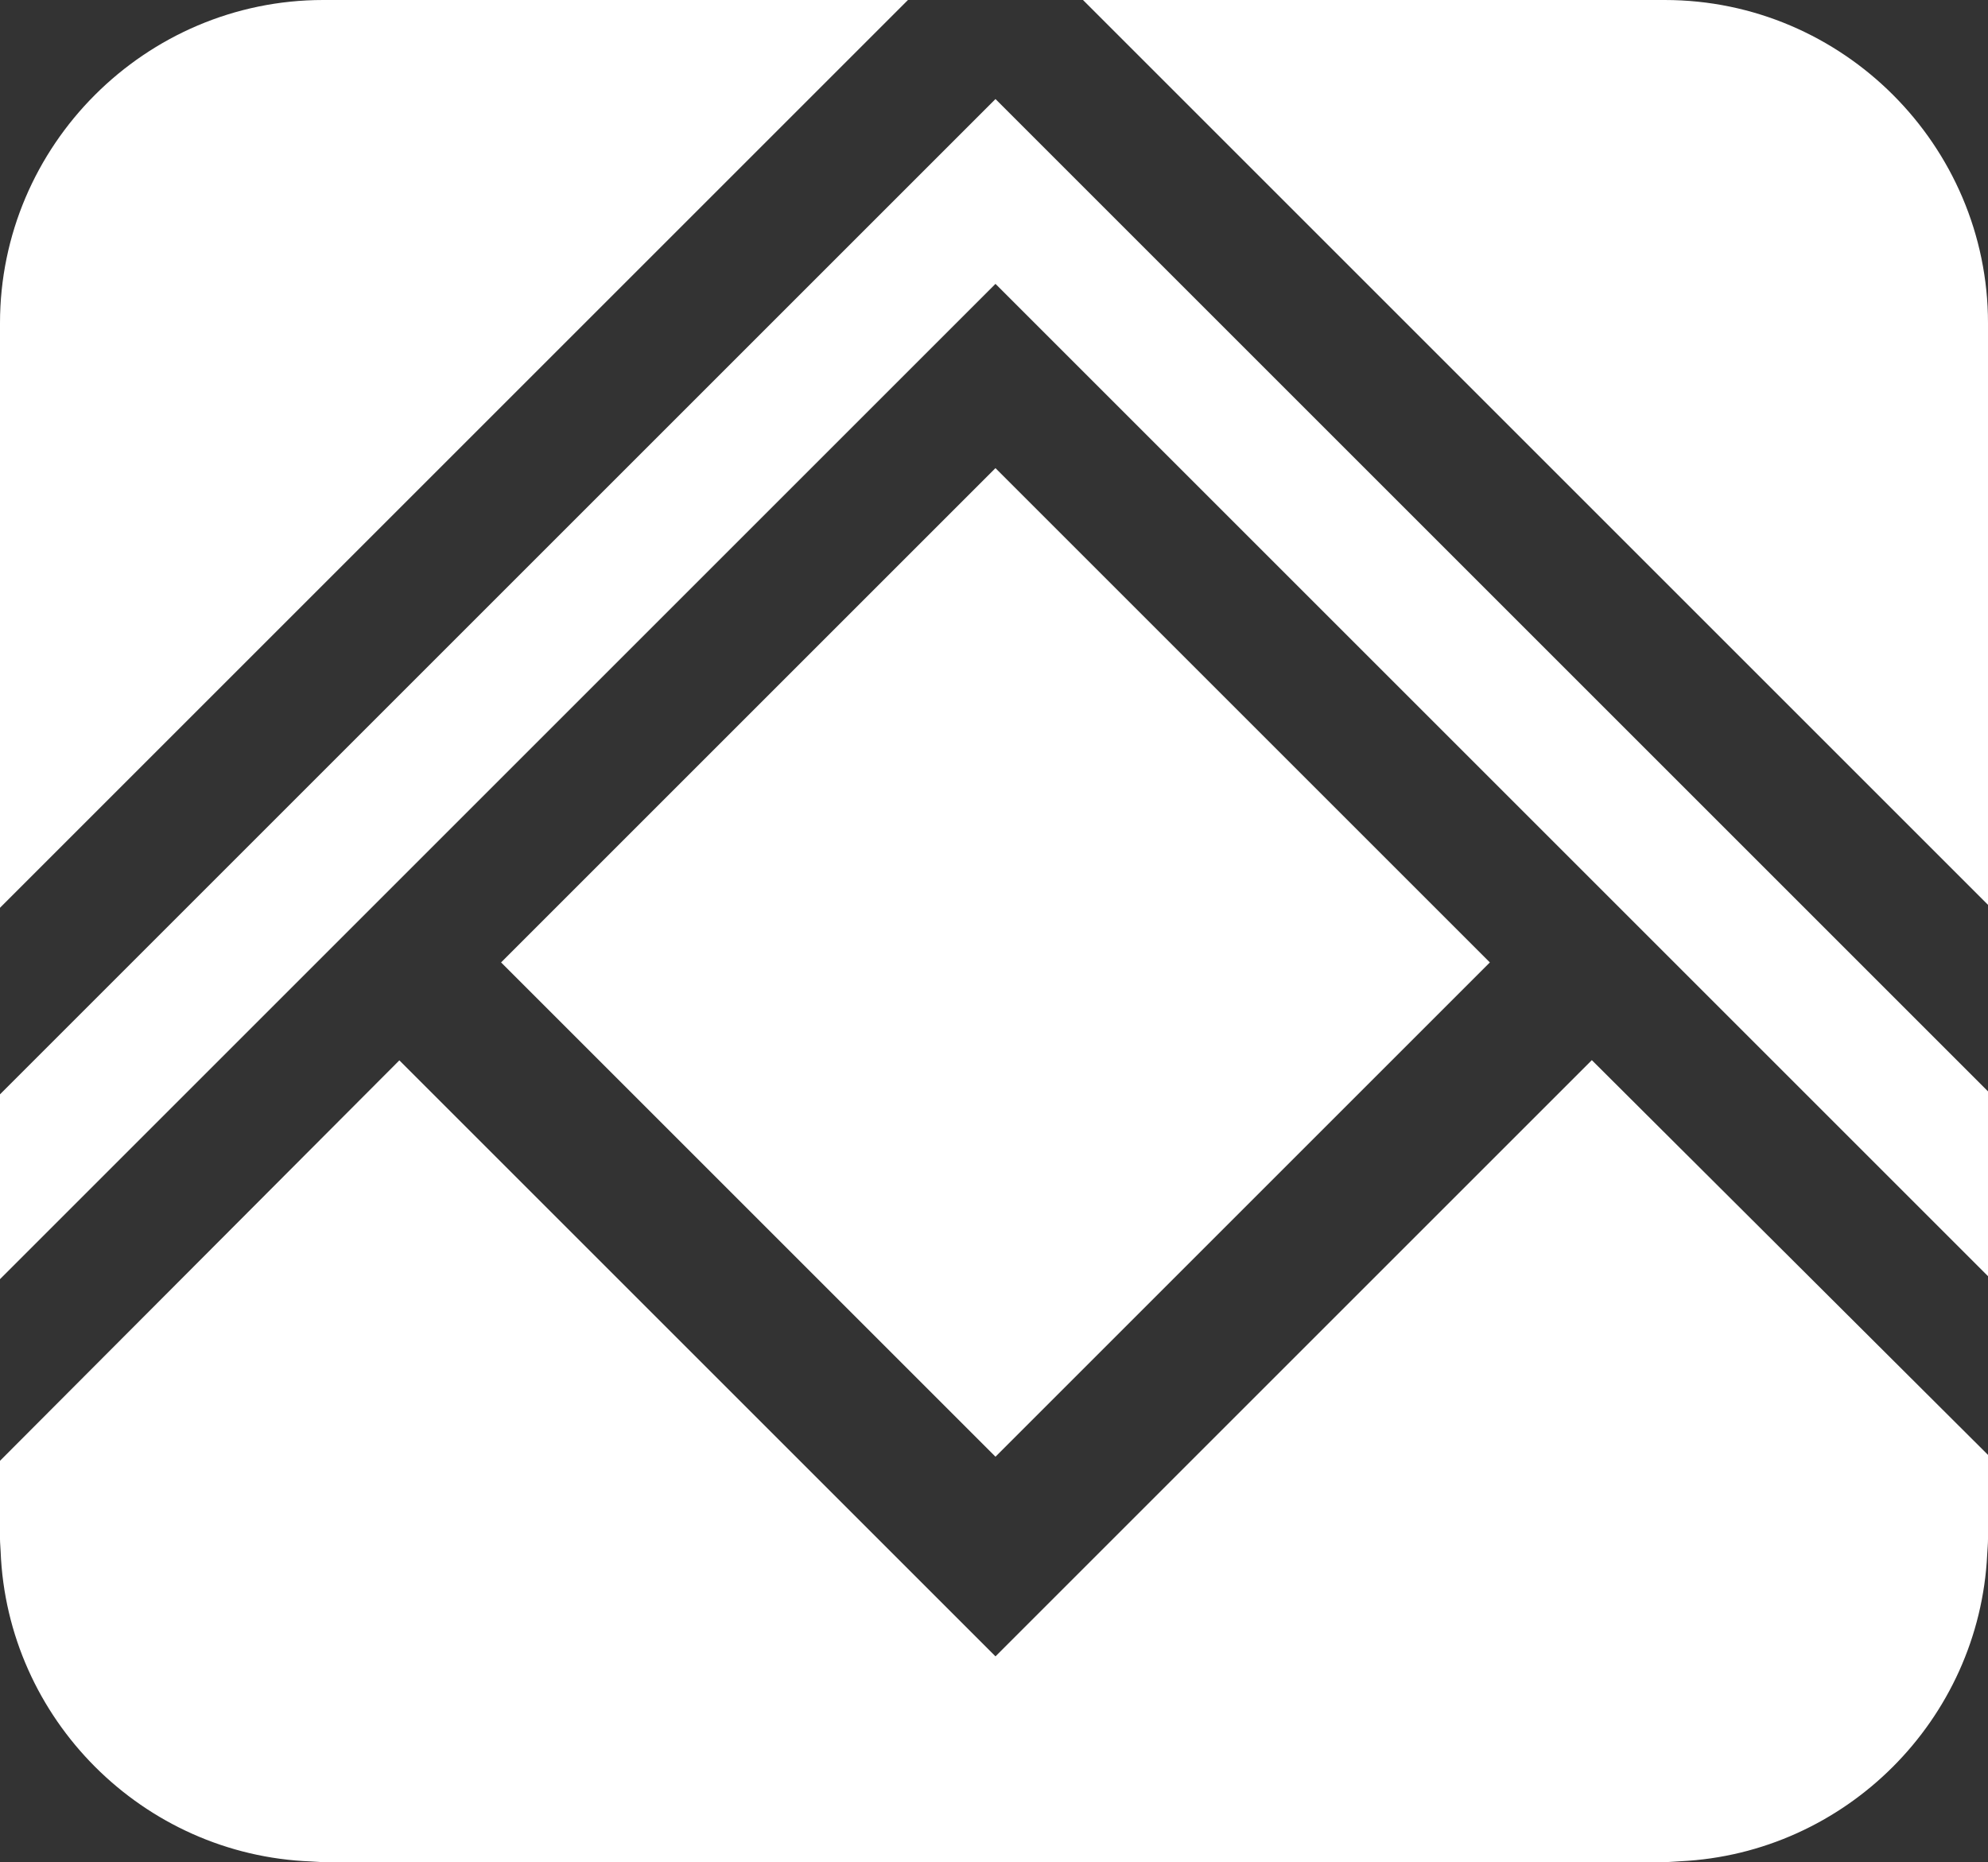
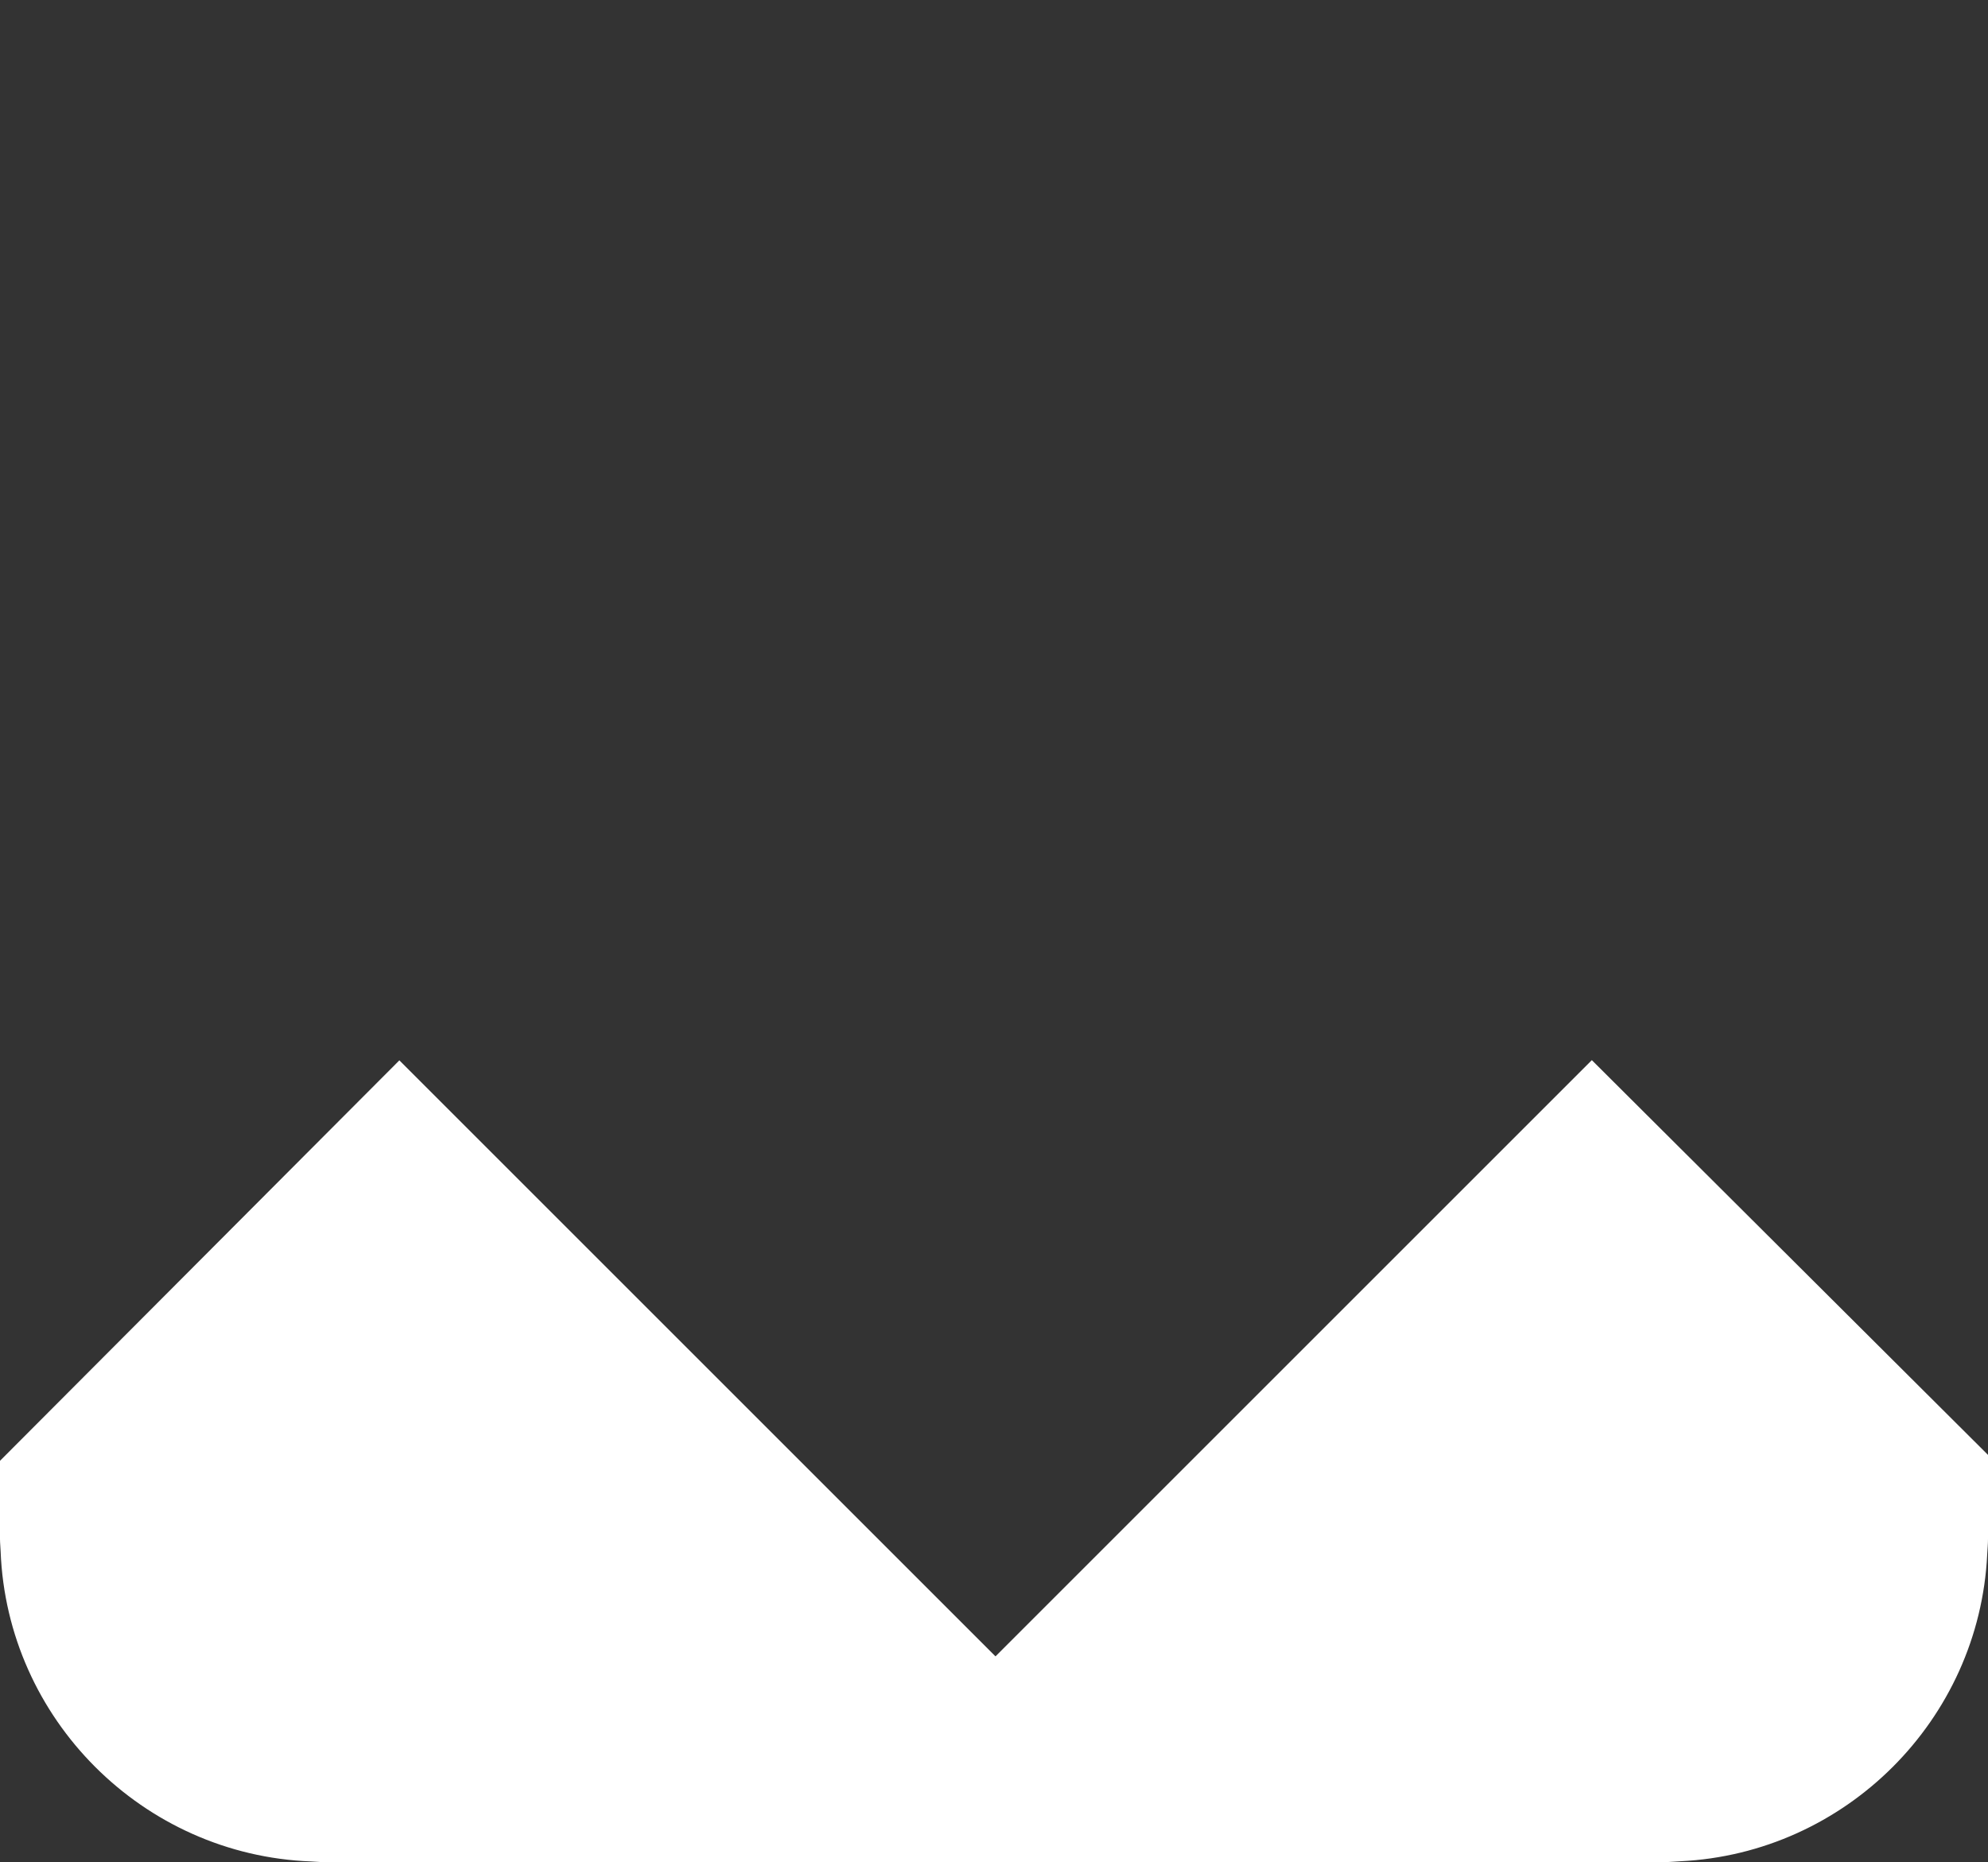
<svg xmlns="http://www.w3.org/2000/svg" id="Layer_2" viewBox="0 0 105.581 98.913">
  <rect x="0" y="0" width="105.581" height="98.913" fill="#333333" stroke="none" />
  <g id="Components">
    <g id="b9c93d5c-9d0f-4c83-b96c-03636bbb8023_5">
-       <rect x="34.303" y="32.557" width="37.132" height="37.132" transform="translate(-20.665 52.358) rotate(-45)" style="fill:#fff;" />
-       <path d="M88.416,0h-30.899l41.669,41.669,4.955,4.955,1.44,1.44v-30.899c0-9.441-7.724-17.165-17.165-17.165Z" style="fill:#fff;" />
-       <path d="M17.165,0C7.724,0,0,7.724,0,17.165v31.056l1.598-1.598,4.955-4.955L48.221,0h-31.056Z" style="fill:#fff;" />
-       <polygon points="99.186 51.578 94.231 46.623 52.869 5.261 11.508 46.623 6.553 51.578 0 58.131 0 67.948 11.461 56.487 16.416 51.532 52.869 15.079 89.323 51.532 94.278 56.487 105.581 67.79 105.581 57.973 99.186 51.578" style="fill:#fff;" />
      <path d="M89.504,61.261l-4.963-4.947-31.671,31.671-31.66-31.66-4.948,4.962L0,77.597v4.151c0,.22.025.433.033.651.34,8.922,7.559,16.141,16.48,16.48.218.008.431.033.651.033h71.252c.276,0,.545-.029.817-.042,8.79-.42,15.886-7.516,16.306-16.306.013-.273.042-.541.042-.817v-4.464l-16.077-16.023Z" style="fill:#fff;" />
    </g>
  </g>
</svg>